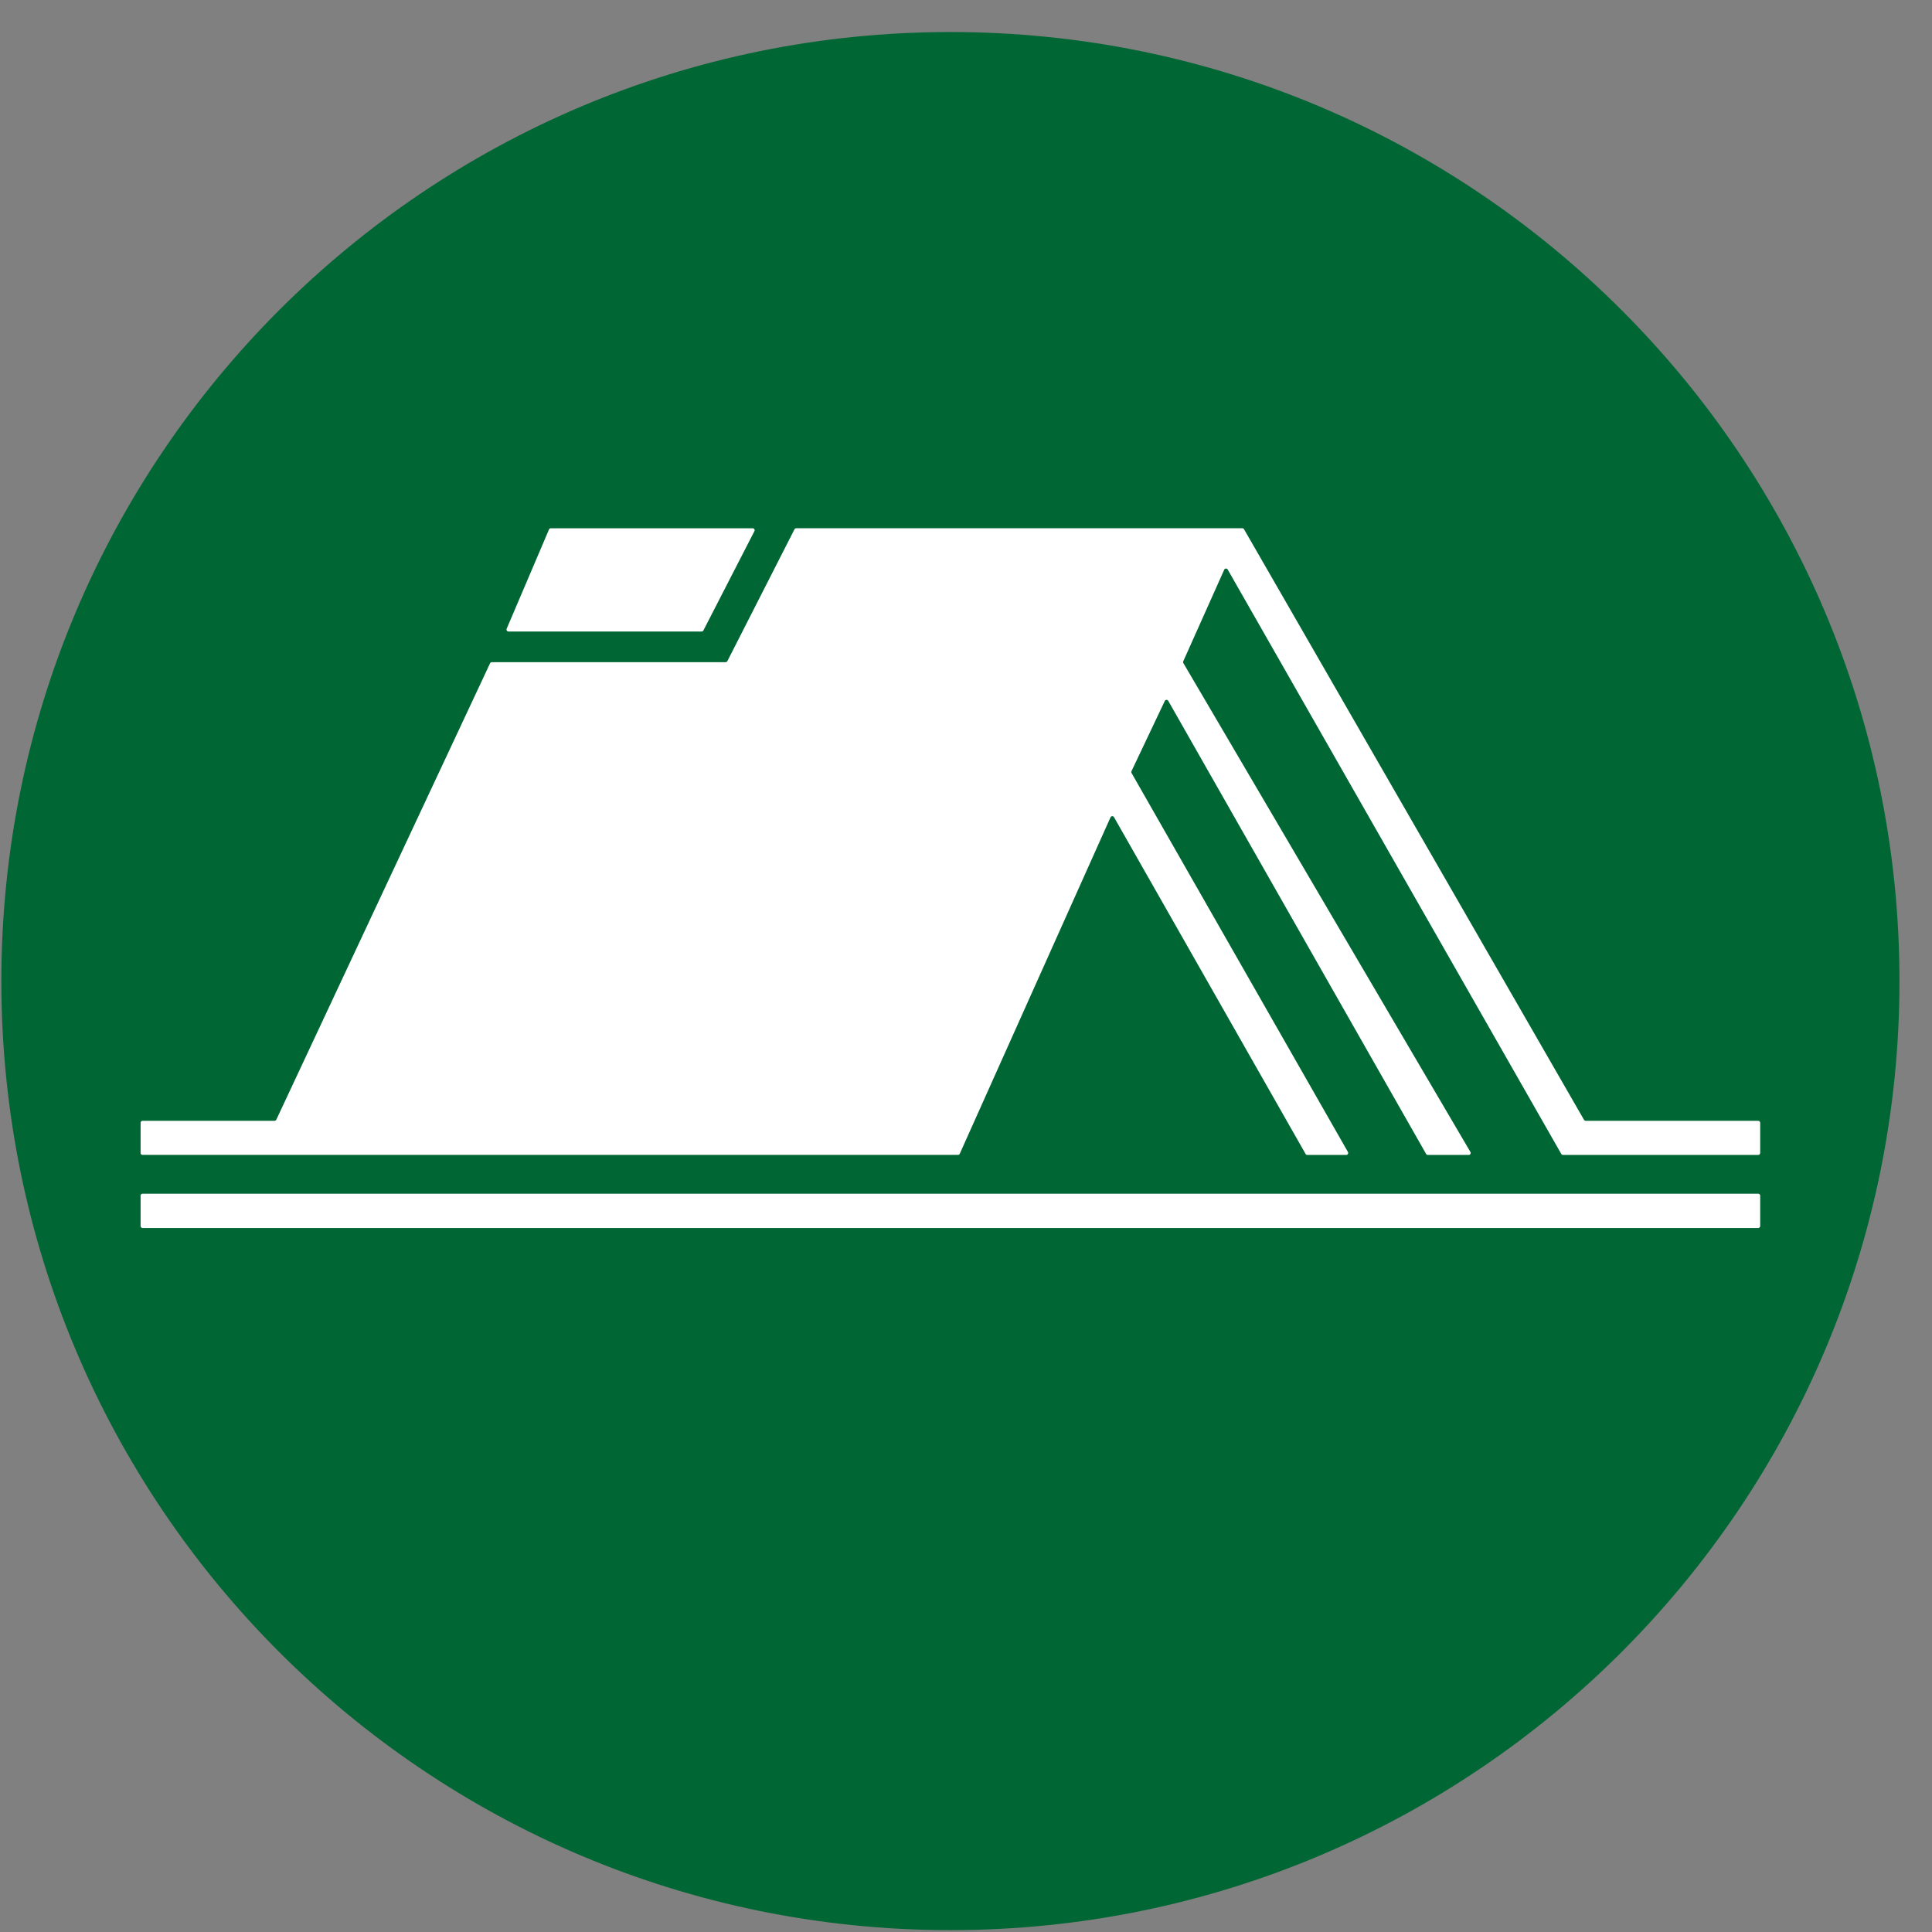
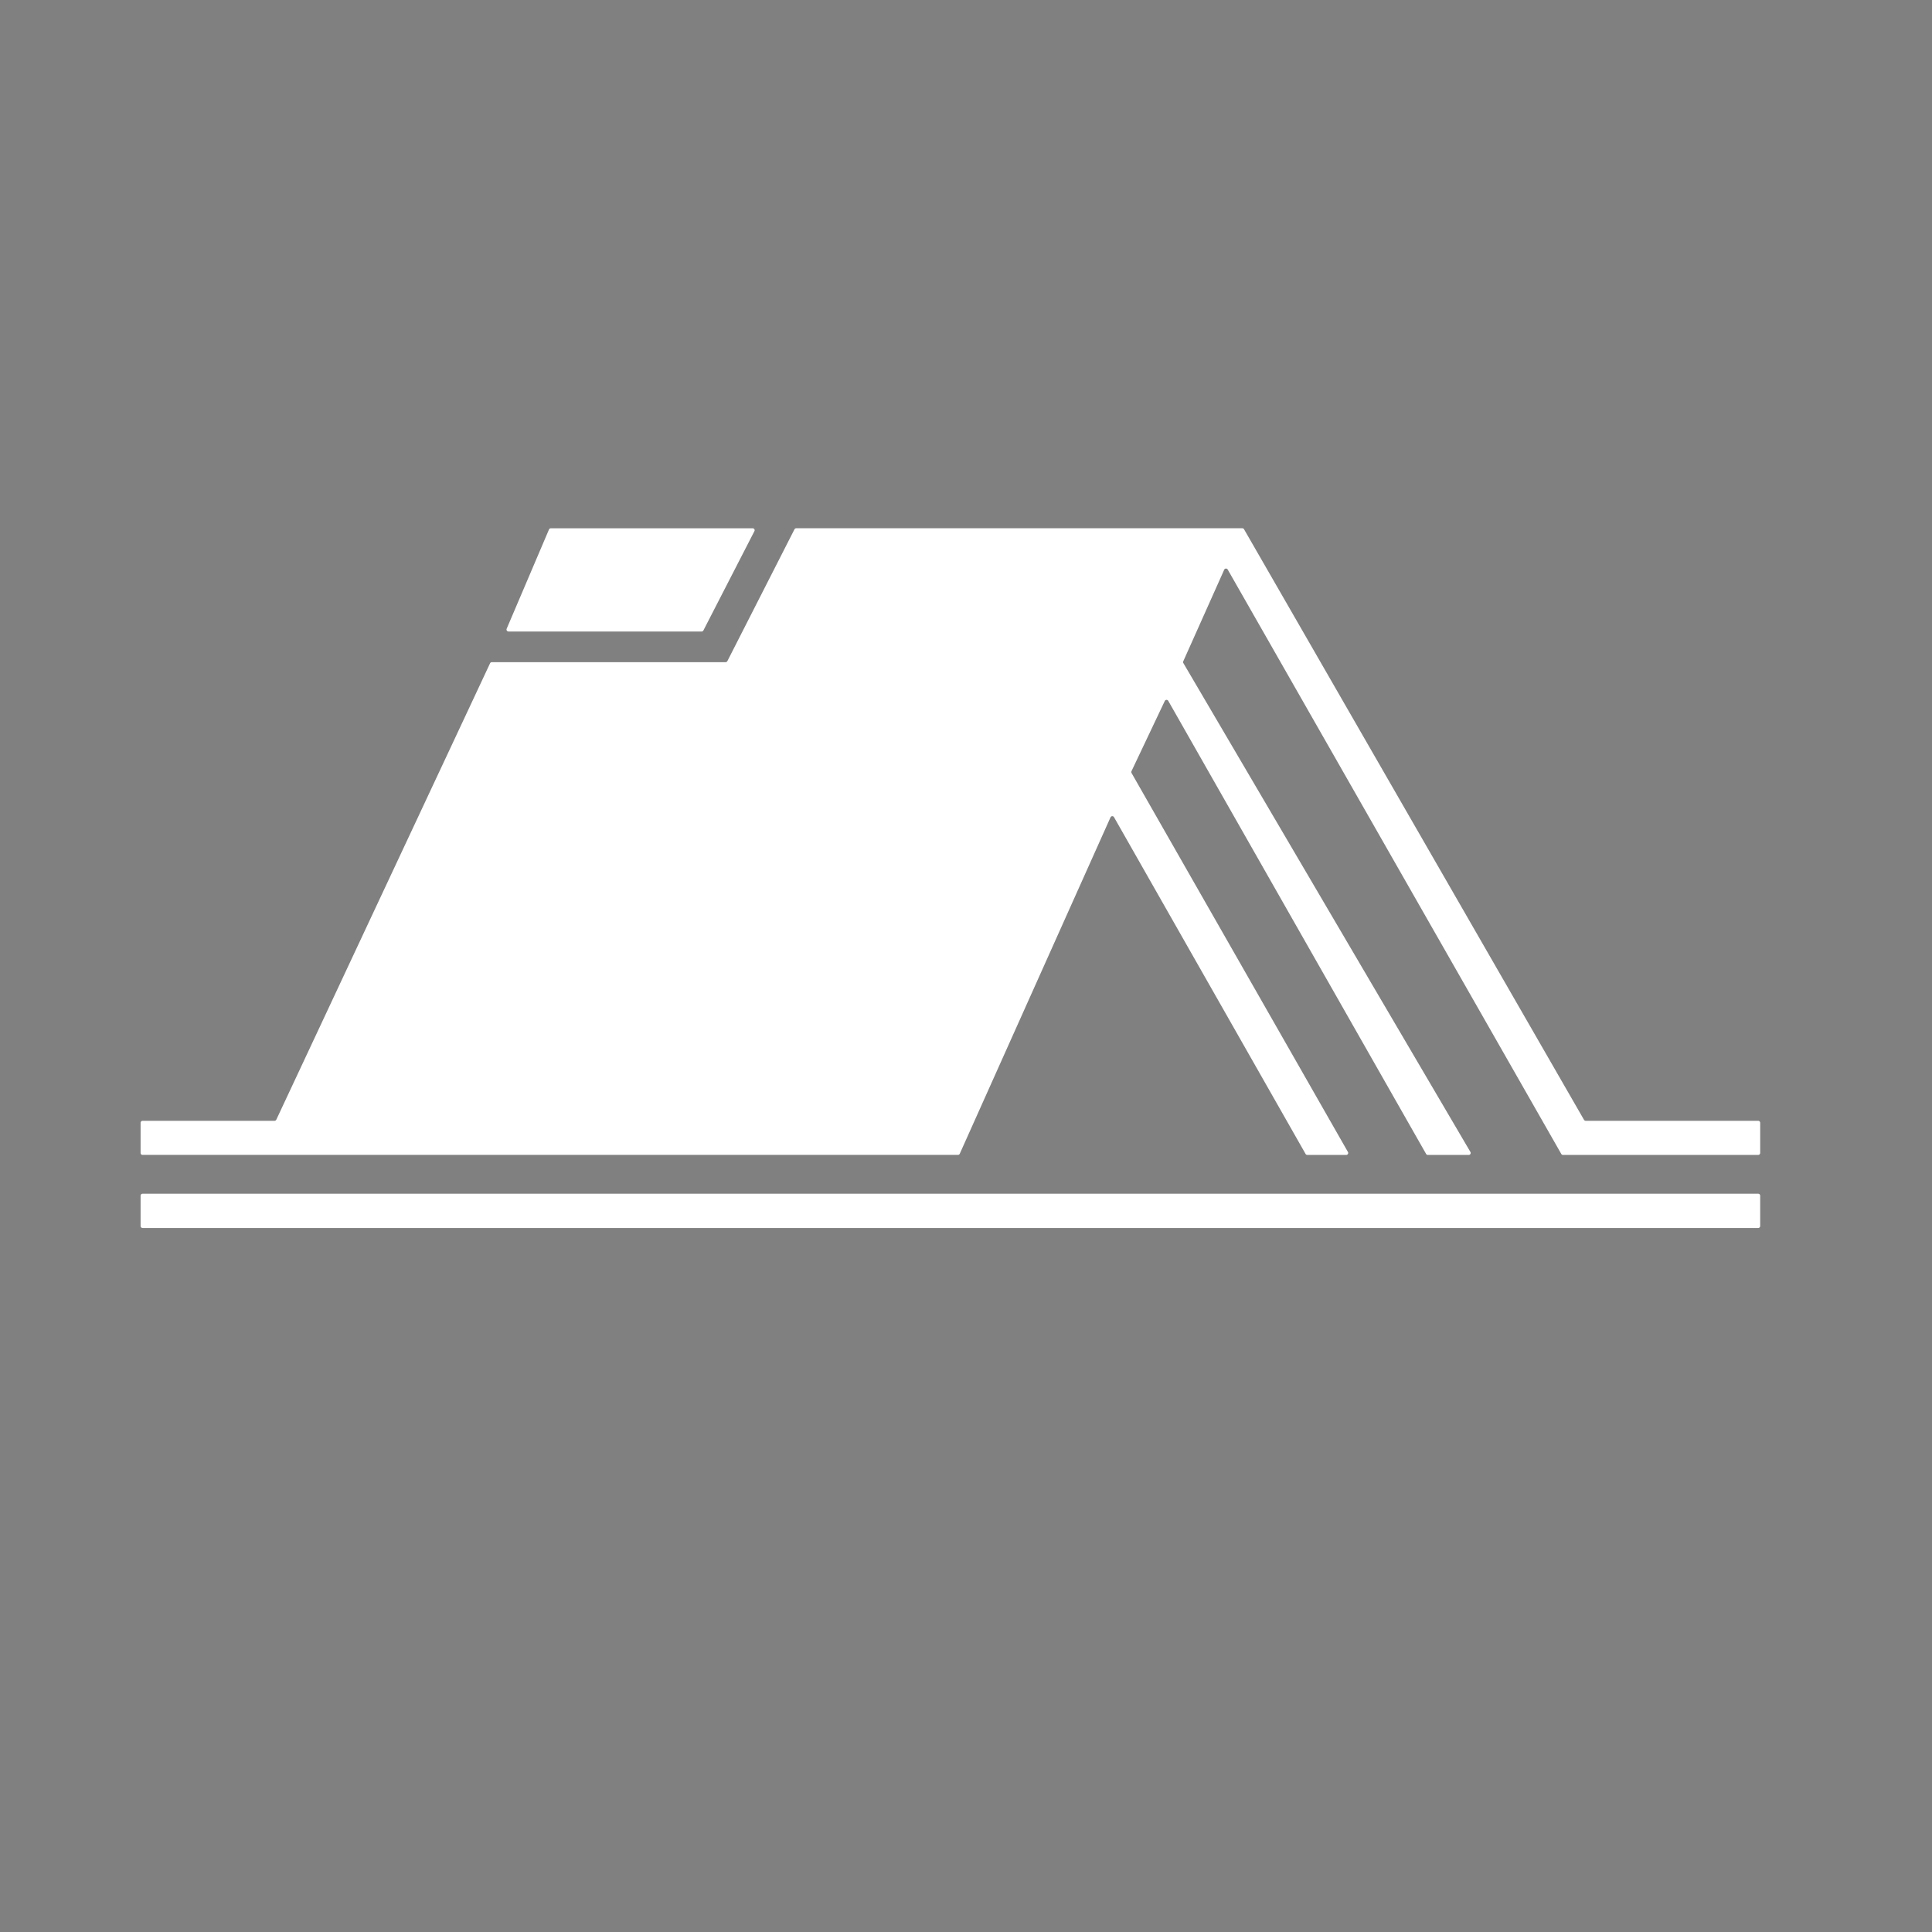
<svg xmlns="http://www.w3.org/2000/svg" width="57" height="57" fill="none" viewBox="0 0 57 57">
  <rect x="0" y="0" width="57" height="57" fill="#808080" stroke="none" />
  <g clip-path="url(#a)">
-     <path fill="#006634" d="M56.04 28.945c0-15.464-12.537-28-28-28-15.464 0-28 12.536-28 28s12.536 28 28 28c15.463 0 28-12.536 28-28" />
    <path fill="#fff" d="M4.148 33.125v.89c0 .032.026.058.058.058h24.057a.06.06 0 0 0 .053-.034l4.448-9.926a.058.058 0 0 1 .102-.005l5.652 9.936q.017.029.05.03h1.15a.058.058 0 0 0 .05-.087l-6.384-11.181a.06.06 0 0 1-.002-.053l.983-2.073a.058.058 0 0 1 .102-.003l7.607 13.367c.01.018.03.03.05.03h1.208a.058.058 0 0 0 .05-.087l-8.47-14.425a.06.06 0 0 1-.002-.052l1.208-2.702a.058.058 0 0 1 .103-.005l9.841 17.241c.01.018.03.03.05.03h5.761a.06.06 0 0 0 .058-.058v-.892a.06.06 0 0 0-.058-.057h-5.09a.06.06 0 0 1-.05-.029l-10.03-17.423a.06.06 0 0 0-.05-.03H23.49a.06.06 0 0 0-.051.032l-1.98 3.889a.06.06 0 0 1-.052.03H14.51a.06.06 0 0 0-.052.034L8.152 33.034a.06.06 0 0 1-.052.033H4.206a.06.06 0 0 0-.058.057" />
    <path fill="#fff" d="M15.002 18.632h5.7a.06.06 0 0 0 .05-.031l1.506-2.931a.058.058 0 0 0-.051-.084H16.25a.06.06 0 0 0-.053.035l-1.249 2.93a.058.058 0 0 0 .053.08M4.148 36.173v-.897c0-.031.026-.057.058-.057h47.667c.032 0 .058.026.058.057v.897a.06.06 0 0 1-.058.057H4.206a.06.06 0 0 1-.058-.057" />
  </g>
  <defs>
    <clipPath id="a">
      <path fill="#fff" d="M.04.945h56v56h-56z" />
    </clipPath>
  </defs>
</svg>